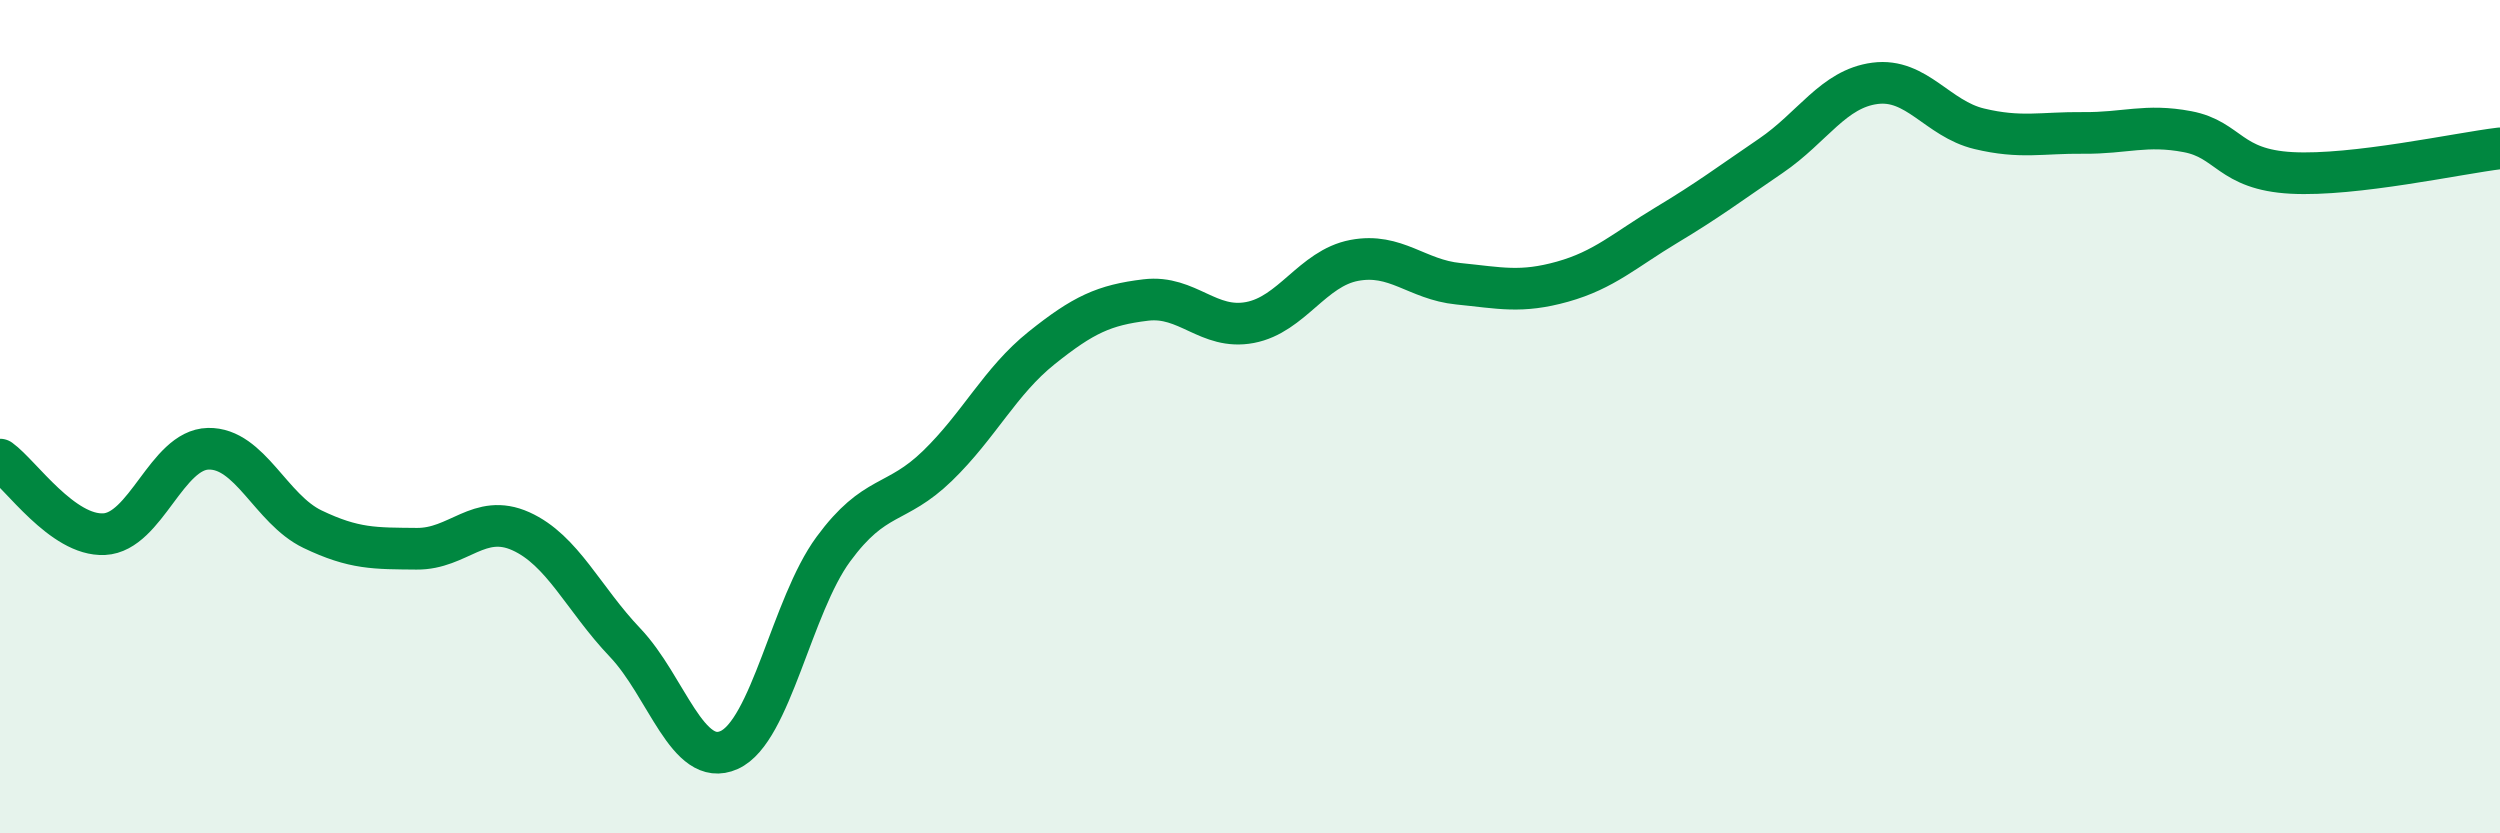
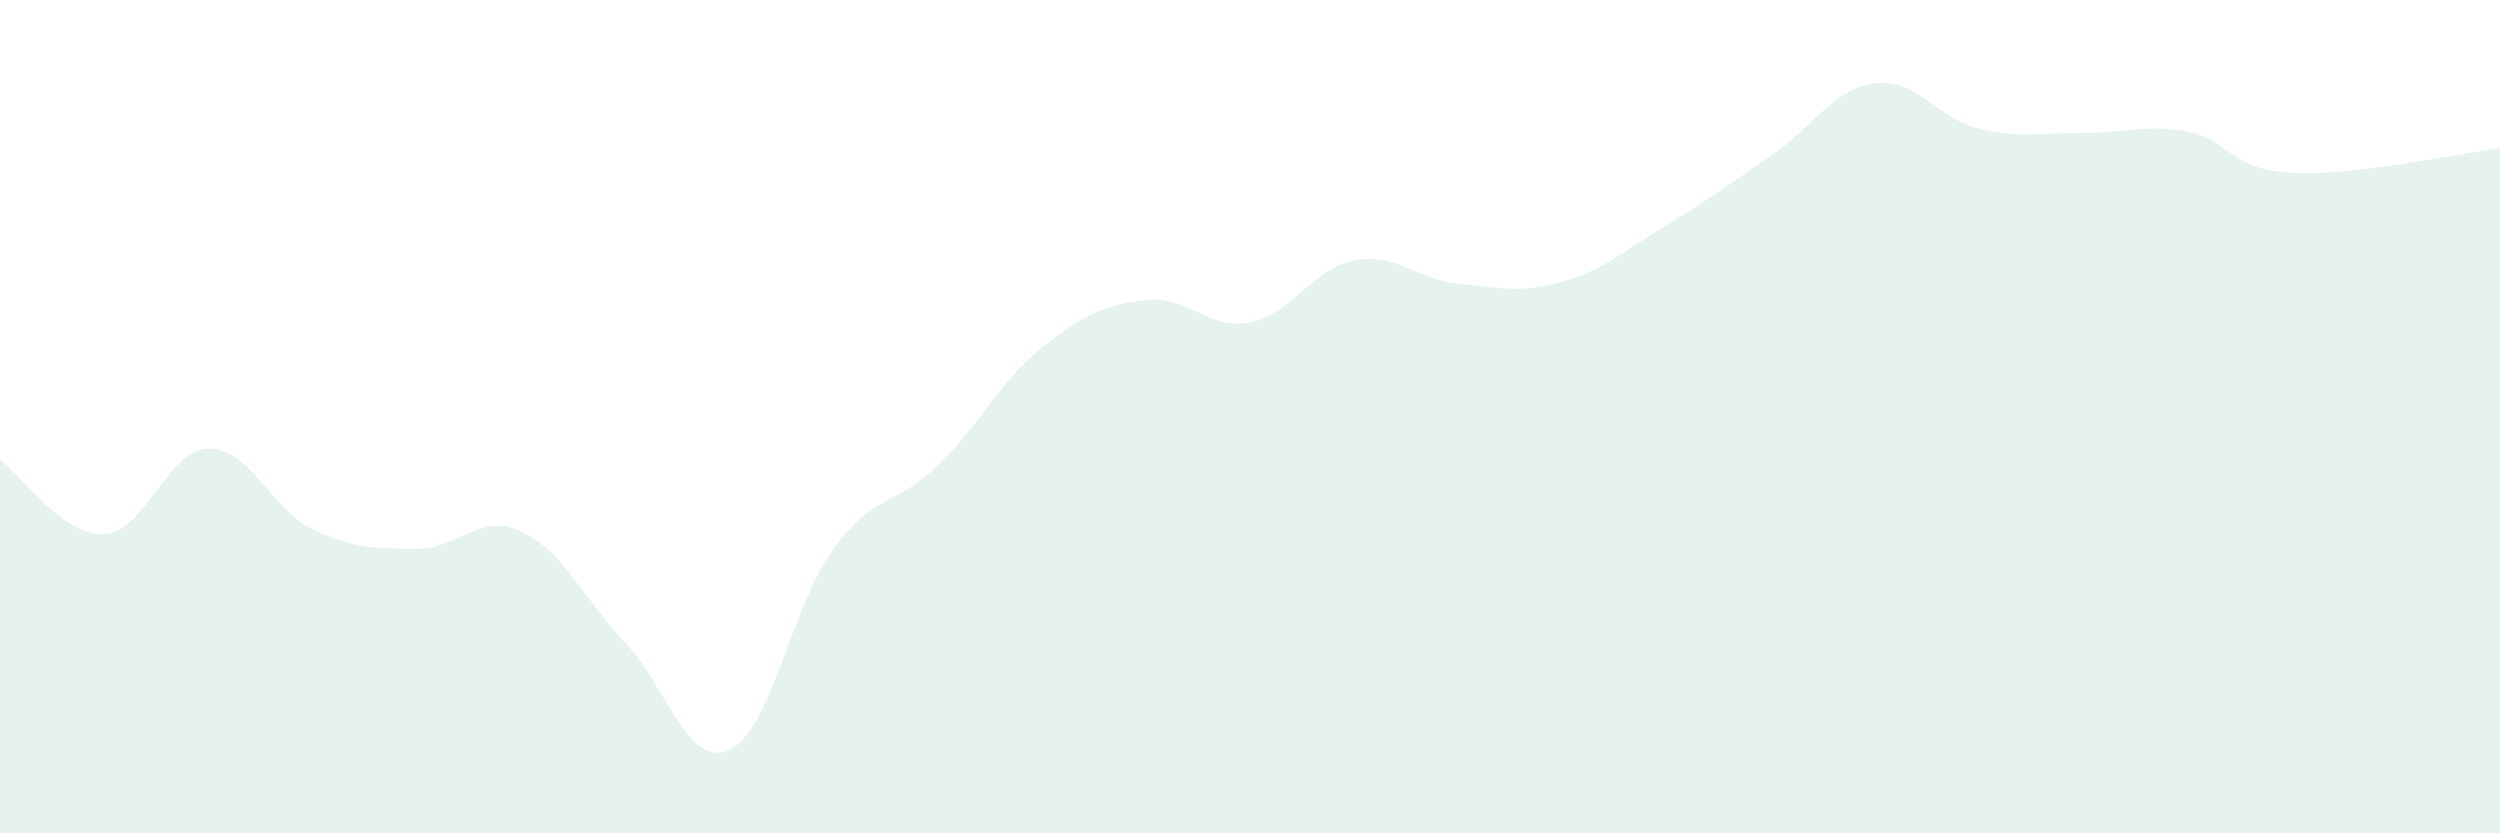
<svg xmlns="http://www.w3.org/2000/svg" width="60" height="20" viewBox="0 0 60 20">
  <path d="M 0,11.03 C 0.5,11.39 1.5,12.87 2.5,12.82 C 3.5,12.77 4,10.79 5,10.77 C 6,10.75 6.5,12.22 7.5,12.7 C 8.5,13.18 9,13.16 10,13.17 C 11,13.18 11.5,12.3 12.5,12.75 C 13.5,13.2 14,14.37 15,15.42 C 16,16.47 16.5,18.45 17.5,18 C 18.5,17.55 19,14.54 20,13.18 C 21,11.82 21.5,12.15 22.5,11.18 C 23.5,10.21 24,9.15 25,8.35 C 26,7.55 26.5,7.32 27.5,7.2 C 28.5,7.08 29,7.93 30,7.74 C 31,7.55 31.5,6.44 32.5,6.25 C 33.5,6.06 34,6.71 35,6.81 C 36,6.91 36.5,7.04 37.5,6.76 C 38.5,6.48 39,6 40,5.4 C 41,4.8 41.5,4.42 42.5,3.74 C 43.5,3.06 44,2.13 45,2 C 46,1.87 46.5,2.85 47.5,3.09 C 48.5,3.33 49,3.18 50,3.19 C 51,3.2 51.5,2.97 52.5,3.16 C 53.5,3.35 53.5,4.07 55,4.15 C 56.5,4.23 59,3.68 60,3.56L60 20L0 20Z" fill="#008740" opacity="0.1" stroke-linecap="round" stroke-linejoin="round" />
-   <path d="M 0,11.03 C 0.5,11.39 1.5,12.87 2.5,12.82 C 3.5,12.77 4,10.79 5,10.77 C 6,10.75 6.5,12.22 7.5,12.7 C 8.5,13.18 9,13.16 10,13.17 C 11,13.18 11.5,12.3 12.5,12.75 C 13.5,13.2 14,14.37 15,15.42 C 16,16.47 16.5,18.45 17.5,18 C 18.5,17.55 19,14.54 20,13.18 C 21,11.82 21.5,12.15 22.5,11.18 C 23.5,10.21 24,9.15 25,8.35 C 26,7.55 26.5,7.32 27.5,7.2 C 28.5,7.08 29,7.93 30,7.74 C 31,7.55 31.5,6.44 32.5,6.25 C 33.5,6.06 34,6.71 35,6.81 C 36,6.91 36.5,7.04 37.5,6.76 C 38.5,6.48 39,6 40,5.4 C 41,4.8 41.5,4.42 42.5,3.74 C 43.5,3.06 44,2.13 45,2 C 46,1.87 46.5,2.85 47.5,3.09 C 48.5,3.33 49,3.18 50,3.19 C 51,3.2 51.5,2.97 52.5,3.16 C 53.5,3.35 53.5,4.07 55,4.15 C 56.5,4.23 59,3.68 60,3.56" stroke="#008740" stroke-width="1" fill="none" stroke-linecap="round" stroke-linejoin="round" />
</svg>